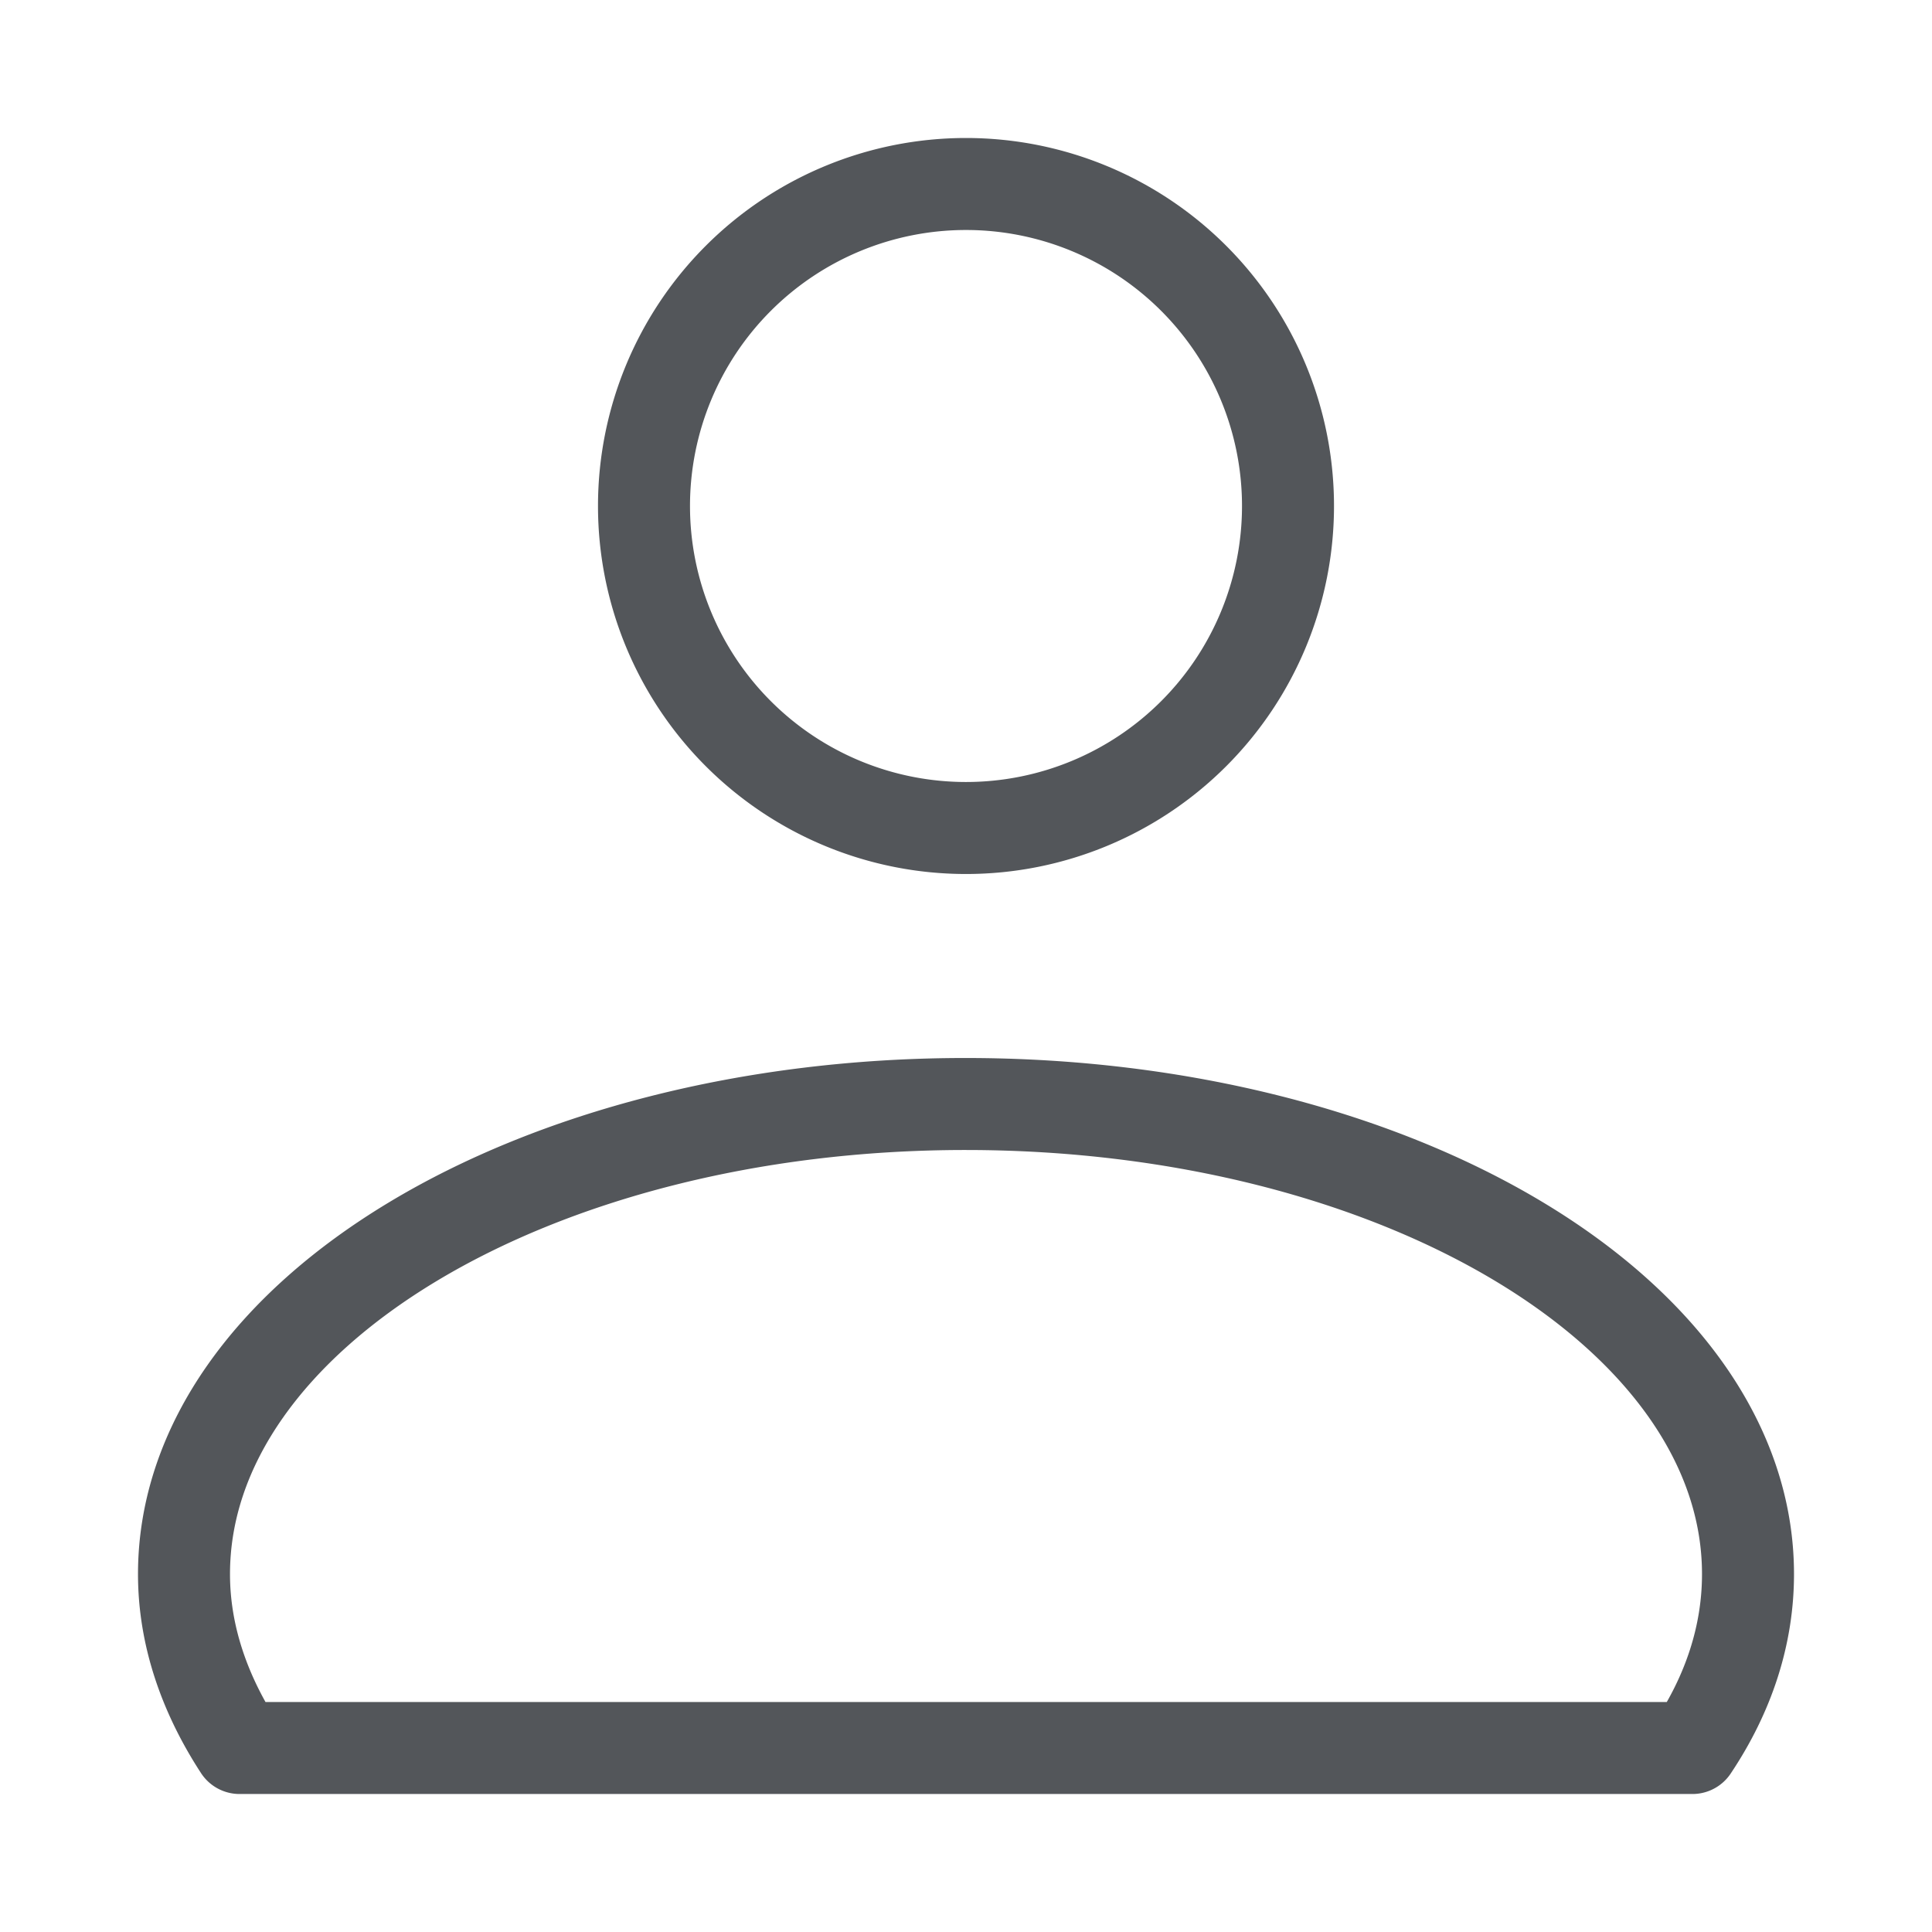
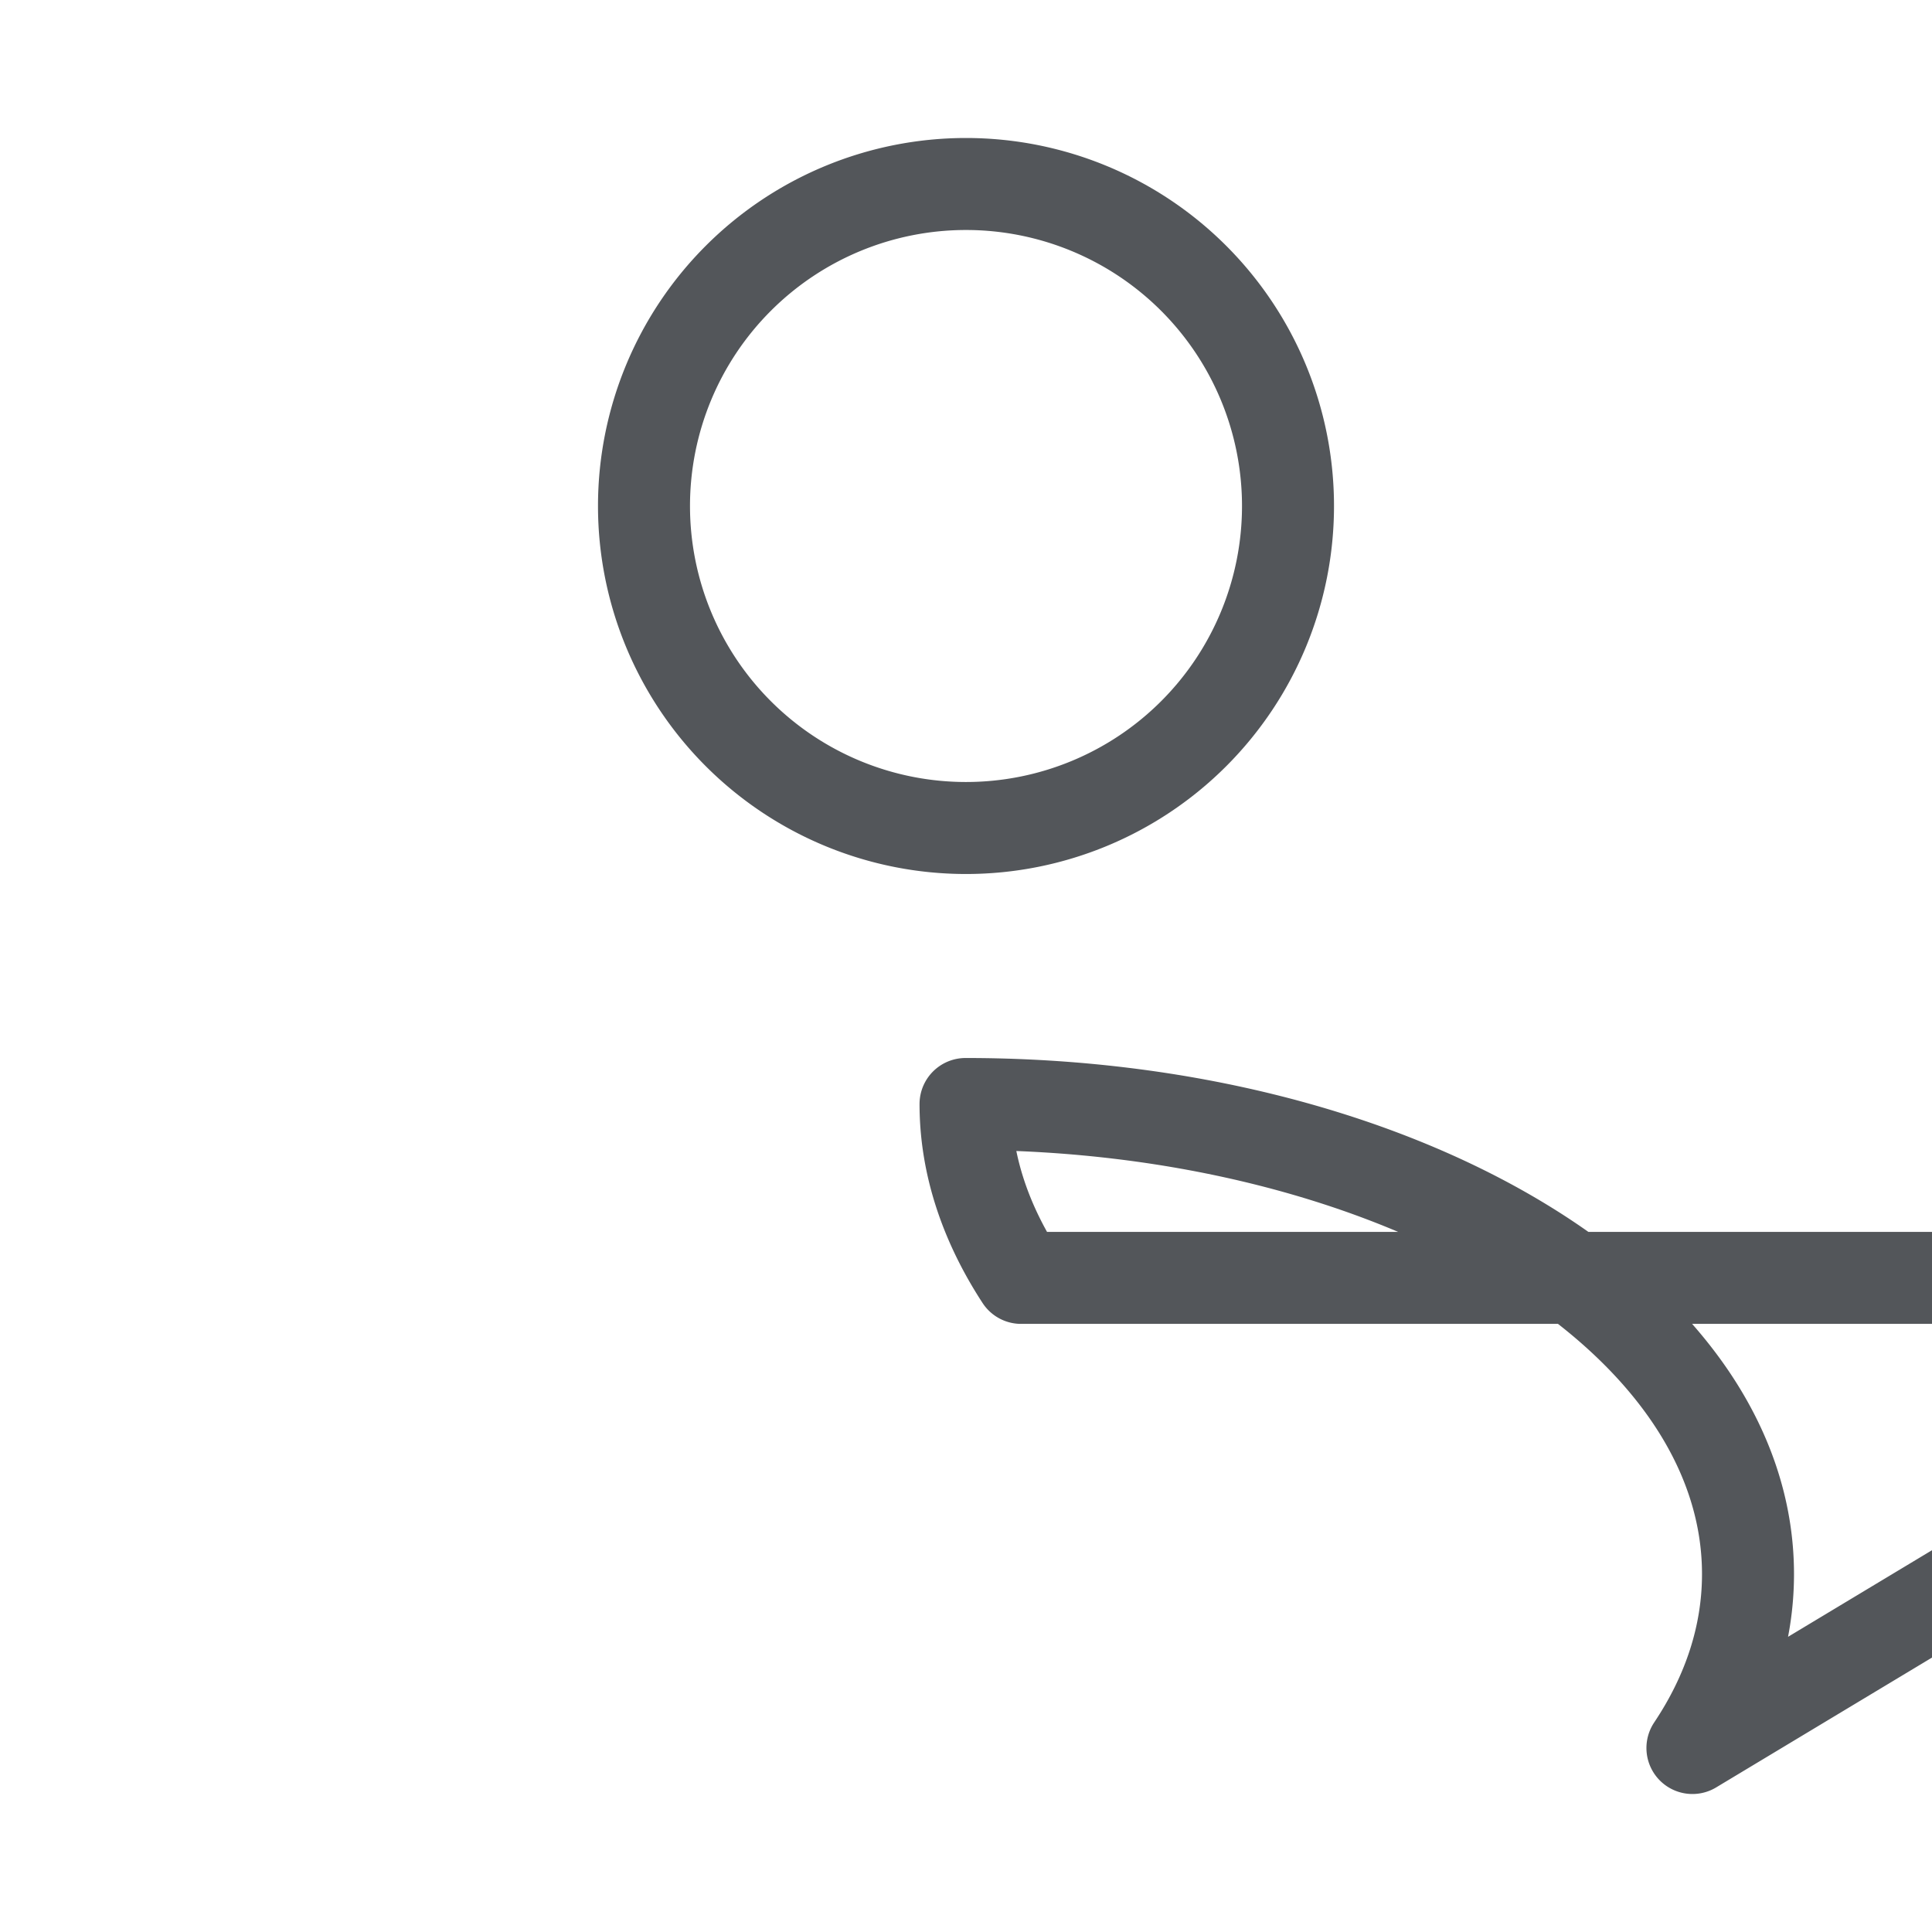
<svg xmlns="http://www.w3.org/2000/svg" width="21" height="21" fill="none">
-   <path d="M18.396 19c.392-.586.604-1.225.604-1.89 0-2.826-3.803-5.11-8.505-5.11C5.792 12 2 14.293 2 17.11c0 .665.222 1.304.604 1.89h15.792ZM10.5 9a3.5 3.5 0 1 0 0-7 3.5 3.5 0 0 0 0 7Z" stroke="#53565A" stroke-linejoin="round" />
+   <path d="M18.396 19c.392-.586.604-1.225.604-1.89 0-2.826-3.803-5.11-8.505-5.11c0 .665.222 1.304.604 1.89h15.792ZM10.5 9a3.5 3.5 0 1 0 0-7 3.5 3.5 0 0 0 0 7Z" stroke="#53565A" stroke-linejoin="round" />
</svg>